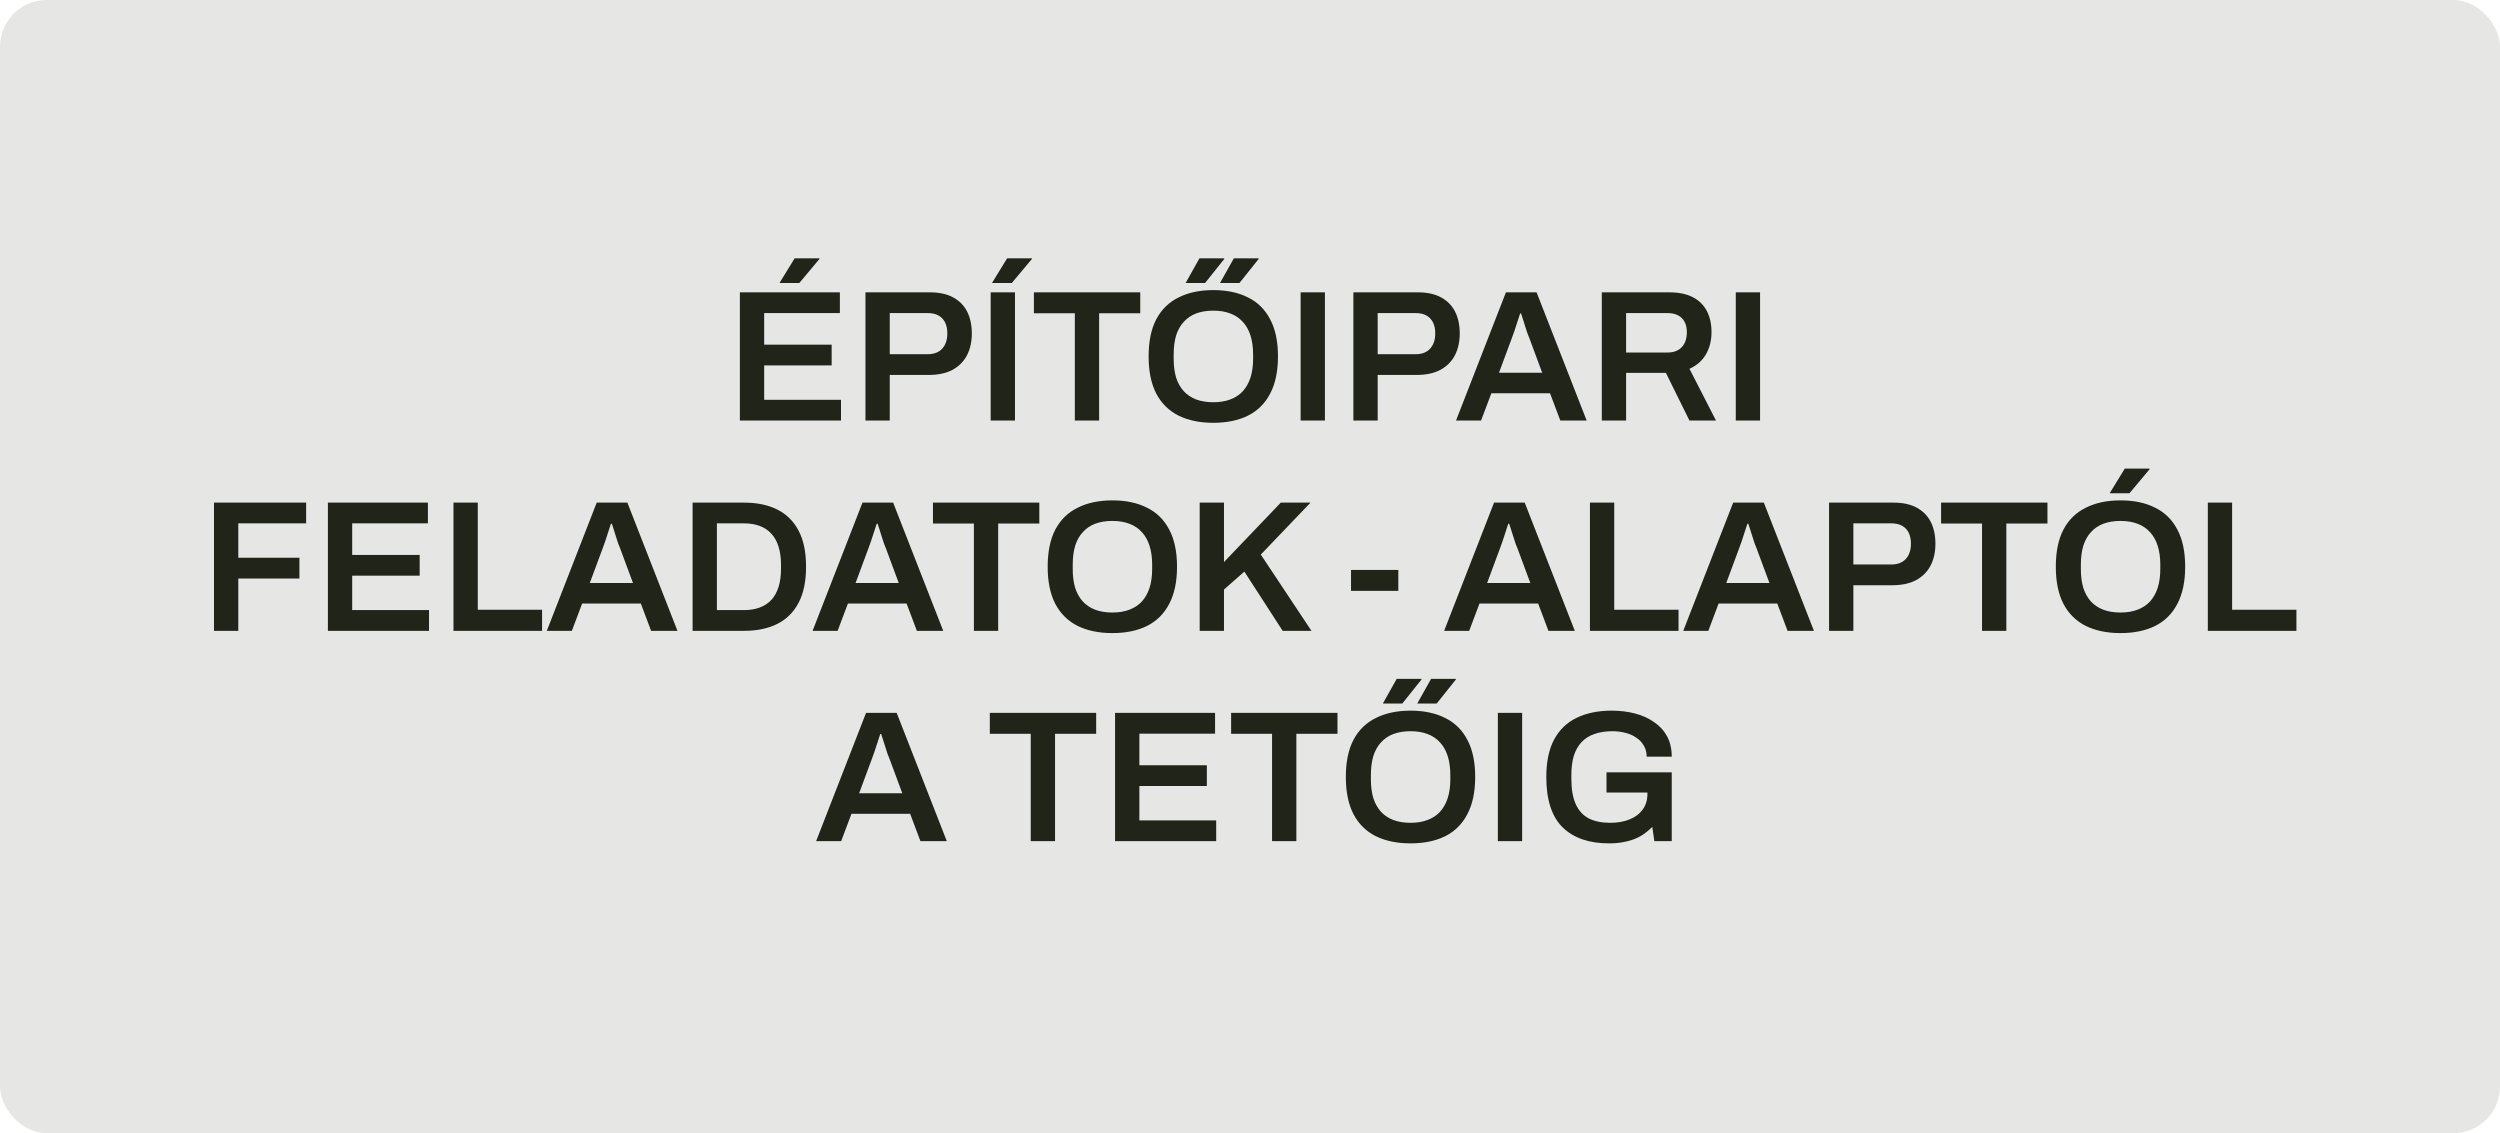
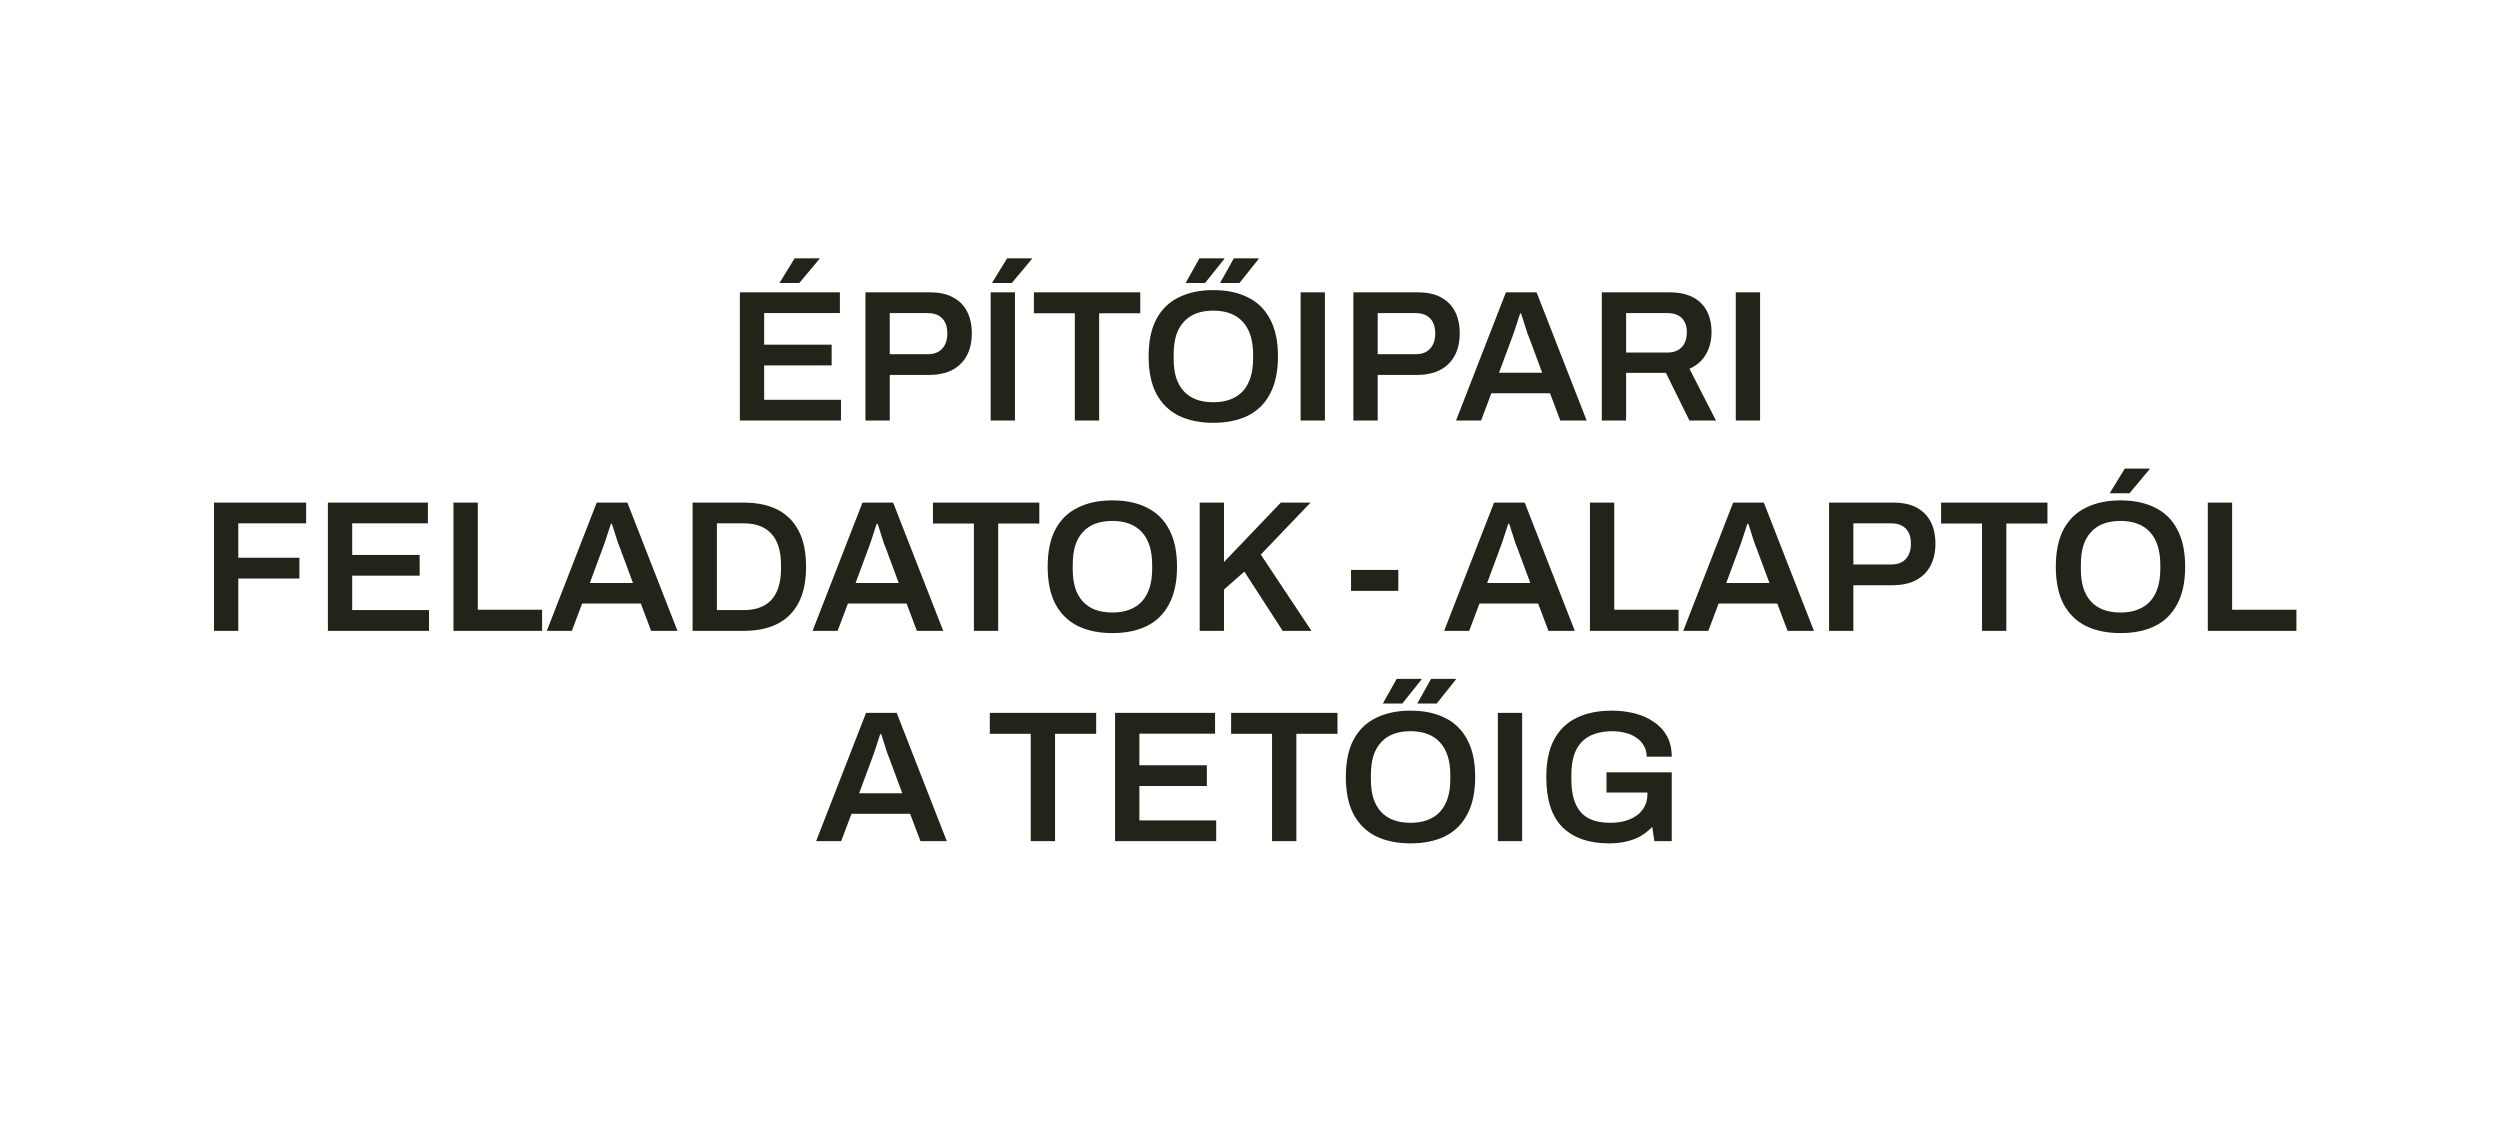
<svg xmlns="http://www.w3.org/2000/svg" width="214" height="97" viewBox="0 0 214 97" fill="none">
-   <rect width="214" height="97" rx="4" fill="#212418" fill-opacity="0.11" />
  <path d="M63.333 36V25.024H71.893V26.8H65.413V29.504H71.189V31.28H65.413V34.224H71.989V36H63.333ZM66.725 24.224L68.021 22.112H70.133L70.149 22.16L68.421 24.224H66.725ZM74.083 36V25.024H79.587C80.398 25.024 81.064 25.168 81.587 25.456C82.121 25.744 82.52 26.149 82.787 26.672C83.054 27.195 83.187 27.819 83.187 28.544C83.187 29.259 83.049 29.883 82.771 30.416C82.494 30.949 82.078 31.365 81.523 31.664C80.979 31.952 80.296 32.096 79.475 32.096H76.163V36H74.083ZM76.163 30.32H79.411C79.945 30.32 80.355 30.165 80.643 29.856C80.942 29.536 81.091 29.099 81.091 28.544C81.091 28.171 81.027 27.856 80.899 27.6C80.771 27.344 80.585 27.147 80.339 27.008C80.094 26.869 79.784 26.8 79.411 26.8H76.163V30.32ZM84.802 36V25.024H86.882V36H84.802ZM84.914 24.224L86.21 22.112H88.322L88.338 22.16L86.61 24.224H84.914ZM92.006 36V26.816H88.502V25.024H97.606V26.816H94.086V36H92.006ZM103.858 36.192C102.716 36.192 101.73 35.989 100.898 35.584C100.066 35.168 99.426 34.539 98.978 33.696C98.54 32.853 98.322 31.792 98.322 30.512C98.322 29.221 98.54 28.16 98.978 27.328C99.426 26.485 100.066 25.861 100.898 25.456C101.73 25.04 102.716 24.832 103.858 24.832C105.01 24.832 105.996 25.04 106.818 25.456C107.65 25.861 108.284 26.485 108.722 27.328C109.17 28.16 109.394 29.221 109.394 30.512C109.394 31.792 109.17 32.853 108.722 33.696C108.284 34.539 107.65 35.168 106.818 35.584C105.996 35.989 105.01 36.192 103.858 36.192ZM103.858 34.432C104.412 34.432 104.898 34.352 105.314 34.192C105.74 34.032 106.098 33.797 106.386 33.488C106.674 33.168 106.892 32.779 107.042 32.32C107.191 31.851 107.266 31.312 107.266 30.704V30.352C107.266 29.733 107.191 29.189 107.042 28.72C106.892 28.251 106.674 27.861 106.386 27.552C106.098 27.232 105.74 26.992 105.314 26.832C104.898 26.672 104.412 26.592 103.858 26.592C103.303 26.592 102.812 26.672 102.386 26.832C101.97 26.992 101.618 27.232 101.33 27.552C101.042 27.861 100.823 28.251 100.674 28.72C100.535 29.189 100.466 29.733 100.466 30.352V30.704C100.466 31.312 100.535 31.851 100.674 32.32C100.823 32.779 101.042 33.168 101.33 33.488C101.618 33.797 101.97 34.032 102.386 34.192C102.812 34.352 103.303 34.432 103.858 34.432ZM104.434 24.224L105.618 22.112H107.73L107.746 22.16L106.098 24.224H104.434ZM101.49 24.224L102.674 22.112H104.786L104.802 22.16L103.154 24.224H101.49ZM111.333 36V25.024H113.413V36H111.333ZM115.849 36V25.024H121.353C122.163 25.024 122.83 25.168 123.353 25.456C123.886 25.744 124.286 26.149 124.553 26.672C124.819 27.195 124.953 27.819 124.953 28.544C124.953 29.259 124.814 29.883 124.537 30.416C124.259 30.949 123.843 31.365 123.289 31.664C122.745 31.952 122.062 32.096 121.241 32.096H117.929V36H115.849ZM117.929 30.32H121.177C121.71 30.32 122.121 30.165 122.409 29.856C122.707 29.536 122.857 29.099 122.857 28.544C122.857 28.171 122.793 27.856 122.665 27.6C122.537 27.344 122.35 27.147 122.105 27.008C121.859 26.869 121.55 26.8 121.177 26.8H117.929V30.32ZM124.635 36L128.907 25.024H131.531L135.819 36H133.563L132.683 33.664H127.659L126.779 36H124.635ZM128.315 31.904H132.011L130.907 28.928C130.864 28.821 130.811 28.688 130.747 28.528C130.693 28.357 130.635 28.176 130.571 27.984C130.507 27.781 130.443 27.579 130.379 27.376C130.315 27.173 130.256 26.992 130.203 26.832H130.123C130.059 27.045 129.979 27.291 129.883 27.568C129.797 27.845 129.712 28.107 129.627 28.352C129.541 28.597 129.472 28.789 129.419 28.928L128.315 31.904ZM137.114 36V25.024H142.89C143.701 25.024 144.373 25.163 144.906 25.44C145.44 25.717 145.84 26.112 146.106 26.624C146.373 27.136 146.506 27.739 146.506 28.432C146.506 29.147 146.346 29.781 146.026 30.336C145.706 30.88 145.237 31.291 144.618 31.568L146.89 36H144.618L142.602 31.92H139.194V36H137.114ZM139.194 30.176H142.73C143.264 30.176 143.674 30.021 143.962 29.712C144.25 29.403 144.394 28.976 144.394 28.432C144.394 28.08 144.33 27.787 144.202 27.552C144.074 27.307 143.888 27.12 143.642 26.992C143.397 26.864 143.093 26.8 142.73 26.8H139.194V30.176ZM148.583 36V25.024H150.663V36H148.583ZM18.318 54V43.024H26.206V44.8H20.398V47.744H25.63V49.52H20.398V54H18.318ZM28.068 54V43.024H36.628V44.8H30.148V47.504H35.924V49.28H30.148V52.224H36.724V54H28.068ZM38.818 54V43.024H40.898V52.192H46.402V54H38.818ZM46.807 54L51.079 43.024H53.703L57.991 54H55.735L54.855 51.664H49.831L48.951 54H46.807ZM50.487 49.904H54.183L53.079 46.928C53.036 46.821 52.983 46.688 52.919 46.528C52.865 46.357 52.807 46.176 52.743 45.984C52.679 45.781 52.615 45.579 52.551 45.376C52.487 45.173 52.428 44.992 52.375 44.832H52.295C52.231 45.045 52.151 45.291 52.055 45.568C51.969 45.845 51.884 46.107 51.799 46.352C51.713 46.597 51.644 46.789 51.591 46.928L50.487 49.904ZM59.286 54V43.024H63.686C64.796 43.024 65.745 43.221 66.534 43.616C67.324 44.011 67.932 44.613 68.358 45.424C68.785 46.224 68.998 47.253 68.998 48.512C68.998 49.76 68.785 50.789 68.358 51.6C67.932 52.411 67.324 53.013 66.534 53.408C65.745 53.803 64.796 54 63.686 54H59.286ZM61.366 52.224H63.686C64.198 52.224 64.652 52.149 65.046 52C65.441 51.851 65.772 51.632 66.038 51.344C66.305 51.045 66.508 50.677 66.646 50.24C66.785 49.792 66.854 49.275 66.854 48.688V48.352C66.854 47.755 66.785 47.237 66.646 46.8C66.508 46.352 66.305 45.984 66.038 45.696C65.772 45.397 65.441 45.173 65.046 45.024C64.652 44.875 64.198 44.8 63.686 44.8H61.366V52.224ZM69.557 54L73.829 43.024H76.453L80.741 54H78.485L77.605 51.664H72.581L71.701 54H69.557ZM73.237 49.904H76.933L75.829 46.928C75.786 46.821 75.733 46.688 75.669 46.528C75.615 46.357 75.557 46.176 75.493 45.984C75.429 45.781 75.365 45.579 75.301 45.376C75.237 45.173 75.178 44.992 75.125 44.832H75.045C74.981 45.045 74.901 45.291 74.805 45.568C74.719 45.845 74.634 46.107 74.549 46.352C74.463 46.597 74.394 46.789 74.341 46.928L73.237 49.904ZM83.365 54V44.816H79.861V43.024H88.965V44.816H85.445V54H83.365ZM95.217 54.192C94.076 54.192 93.089 53.989 92.257 53.584C91.425 53.168 90.785 52.539 90.337 51.696C89.9 50.853 89.681 49.792 89.681 48.512C89.681 47.221 89.9 46.16 90.337 45.328C90.785 44.485 91.425 43.861 92.257 43.456C93.089 43.04 94.076 42.832 95.217 42.832C96.369 42.832 97.356 43.04 98.177 43.456C99.009 43.861 99.644 44.485 100.081 45.328C100.529 46.16 100.753 47.221 100.753 48.512C100.753 49.792 100.529 50.853 100.081 51.696C99.644 52.539 99.009 53.168 98.177 53.584C97.356 53.989 96.369 54.192 95.217 54.192ZM95.217 52.432C95.772 52.432 96.257 52.352 96.673 52.192C97.1 52.032 97.457 51.797 97.745 51.488C98.033 51.168 98.252 50.779 98.401 50.32C98.55 49.851 98.625 49.312 98.625 48.704V48.352C98.625 47.733 98.55 47.189 98.401 46.72C98.252 46.251 98.033 45.861 97.745 45.552C97.457 45.232 97.1 44.992 96.673 44.832C96.257 44.672 95.772 44.592 95.217 44.592C94.662 44.592 94.172 44.672 93.745 44.832C93.329 44.992 92.977 45.232 92.689 45.552C92.401 45.861 92.182 46.251 92.033 46.72C91.894 47.189 91.825 47.733 91.825 48.352V48.704C91.825 49.312 91.894 49.851 92.033 50.32C92.182 50.779 92.401 51.168 92.689 51.488C92.977 51.797 93.329 52.032 93.745 52.192C94.172 52.352 94.662 52.432 95.217 52.432ZM102.693 54V43.024H104.773V48.112L109.637 43.024H112.181L107.925 47.472L112.261 54H109.797L106.517 48.928L104.773 50.464V54H102.693ZM115.648 50.576V48.784H119.696V50.576H115.648ZM123.619 54L127.891 43.024H130.515L134.803 54H132.547L131.667 51.664H126.643L125.763 54H123.619ZM127.299 49.904H130.995L129.891 46.928C129.848 46.821 129.795 46.688 129.731 46.528C129.678 46.357 129.619 46.176 129.555 45.984C129.491 45.781 129.427 45.579 129.363 45.376C129.299 45.173 129.24 44.992 129.187 44.832H129.107C129.043 45.045 128.963 45.291 128.867 45.568C128.782 45.845 128.696 46.107 128.611 46.352C128.526 46.597 128.456 46.789 128.403 46.928L127.299 49.904ZM136.099 54V43.024H138.179V52.192H143.683V54H136.099ZM144.088 54L148.36 43.024H150.984L155.272 54H153.016L152.136 51.664H147.112L146.232 54H144.088ZM147.768 49.904H151.464L150.36 46.928C150.317 46.821 150.264 46.688 150.2 46.528C150.146 46.357 150.088 46.176 150.024 45.984C149.96 45.781 149.896 45.579 149.832 45.376C149.768 45.173 149.709 44.992 149.656 44.832H149.576C149.512 45.045 149.432 45.291 149.336 45.568C149.25 45.845 149.165 46.107 149.08 46.352C148.994 46.597 148.925 46.789 148.872 46.928L147.768 49.904ZM156.568 54V43.024H162.072C162.882 43.024 163.549 43.168 164.072 43.456C164.605 43.744 165.005 44.149 165.272 44.672C165.538 45.195 165.672 45.819 165.672 46.544C165.672 47.259 165.533 47.883 165.256 48.416C164.978 48.949 164.562 49.365 164.008 49.664C163.464 49.952 162.781 50.096 161.96 50.096H158.648V54H156.568ZM158.648 48.32H161.896C162.429 48.32 162.84 48.165 163.128 47.856C163.426 47.536 163.576 47.099 163.576 46.544C163.576 46.171 163.512 45.856 163.384 45.6C163.256 45.344 163.069 45.147 162.824 45.008C162.578 44.869 162.269 44.8 161.896 44.8H158.648V48.32ZM169.662 54V44.816H166.158V43.024H175.262V44.816H171.742V54H169.662ZM181.514 54.192C180.372 54.192 179.386 53.989 178.554 53.584C177.722 53.168 177.082 52.539 176.634 51.696C176.196 50.853 175.978 49.792 175.978 48.512C175.978 47.221 176.196 46.16 176.634 45.328C177.082 44.485 177.722 43.861 178.554 43.456C179.386 43.04 180.372 42.832 181.514 42.832C182.666 42.832 183.652 43.04 184.474 43.456C185.306 43.861 185.94 44.485 186.378 45.328C186.826 46.16 187.05 47.221 187.05 48.512C187.05 49.792 186.826 50.853 186.378 51.696C185.94 52.539 185.306 53.168 184.474 53.584C183.652 53.989 182.666 54.192 181.514 54.192ZM181.514 52.432C182.068 52.432 182.554 52.352 182.97 52.192C183.396 52.032 183.754 51.797 184.042 51.488C184.33 51.168 184.548 50.779 184.698 50.32C184.847 49.851 184.922 49.312 184.922 48.704V48.352C184.922 47.733 184.847 47.189 184.698 46.72C184.548 46.251 184.33 45.861 184.042 45.552C183.754 45.232 183.396 44.992 182.97 44.832C182.554 44.672 182.068 44.592 181.514 44.592C180.959 44.592 180.468 44.672 180.042 44.832C179.626 44.992 179.274 45.232 178.986 45.552C178.698 45.861 178.479 46.251 178.33 46.72C178.191 47.189 178.122 47.733 178.122 48.352V48.704C178.122 49.312 178.191 49.851 178.33 50.32C178.479 50.779 178.698 51.168 178.986 51.488C179.274 51.797 179.626 52.032 180.042 52.192C180.468 52.352 180.959 52.432 181.514 52.432ZM180.586 42.224L181.882 40.112H183.994L184.01 40.16L182.282 42.224H180.586ZM188.989 54V43.024H191.069V52.192H196.573V54H188.989ZM69.861 72L74.133 61.024H76.757L81.045 72H78.789L77.909 69.664H72.885L72.005 72H69.861ZM73.541 67.904H77.237L76.133 64.928C76.091 64.821 76.037 64.688 75.973 64.528C75.92 64.357 75.861 64.176 75.797 63.984C75.733 63.781 75.669 63.579 75.605 63.376C75.541 63.173 75.483 62.992 75.429 62.832H75.349C75.285 63.045 75.205 63.291 75.109 63.568C75.024 63.845 74.939 64.107 74.853 64.352C74.768 64.597 74.699 64.789 74.645 64.928L73.541 67.904ZM88.232 72V62.816H84.728V61.024H93.832V62.816H90.312V72H88.232ZM95.45 72V61.024H104.01V62.8H97.53V65.504H103.306V67.28H97.53V70.224H104.106V72H95.45ZM108.888 72V62.816H105.384V61.024H114.488V62.816H110.968V72H108.888ZM120.74 72.192C119.599 72.192 118.612 71.989 117.78 71.584C116.948 71.168 116.308 70.539 115.86 69.696C115.423 68.853 115.204 67.792 115.204 66.512C115.204 65.221 115.423 64.16 115.86 63.328C116.308 62.485 116.948 61.861 117.78 61.456C118.612 61.04 119.599 60.832 120.74 60.832C121.892 60.832 122.879 61.04 123.7 61.456C124.532 61.861 125.167 62.485 125.604 63.328C126.052 64.16 126.276 65.221 126.276 66.512C126.276 67.792 126.052 68.853 125.604 69.696C125.167 70.539 124.532 71.168 123.7 71.584C122.879 71.989 121.892 72.192 120.74 72.192ZM120.74 70.432C121.295 70.432 121.78 70.352 122.196 70.192C122.623 70.032 122.98 69.797 123.268 69.488C123.556 69.168 123.775 68.779 123.924 68.32C124.074 67.851 124.148 67.312 124.148 66.704V66.352C124.148 65.733 124.074 65.189 123.924 64.72C123.775 64.251 123.556 63.861 123.268 63.552C122.98 63.232 122.623 62.992 122.196 62.832C121.78 62.672 121.295 62.592 120.74 62.592C120.186 62.592 119.695 62.672 119.268 62.832C118.852 62.992 118.5 63.232 118.212 63.552C117.924 63.861 117.706 64.251 117.556 64.72C117.418 65.189 117.348 65.733 117.348 66.352V66.704C117.348 67.312 117.418 67.851 117.556 68.32C117.706 68.779 117.924 69.168 118.212 69.488C118.5 69.797 118.852 70.032 119.268 70.192C119.695 70.352 120.186 70.432 120.74 70.432ZM121.316 60.224L122.5 58.112H124.612L124.628 58.16L122.98 60.224H121.316ZM118.372 60.224L119.556 58.112H121.668L121.684 58.16L120.036 60.224H118.372ZM128.216 72V61.024H130.296V72H128.216ZM137.724 72.192C136.028 72.192 134.71 71.739 133.772 70.832C132.833 69.915 132.364 68.475 132.364 66.512C132.364 65.221 132.582 64.16 133.02 63.328C133.468 62.485 134.108 61.861 134.94 61.456C135.782 61.04 136.79 60.832 137.964 60.832C138.668 60.832 139.329 60.912 139.948 61.072C140.566 61.232 141.11 61.477 141.58 61.808C142.06 62.128 142.433 62.533 142.7 63.024C142.966 63.515 143.1 64.096 143.1 64.768H140.956C140.956 64.416 140.876 64.107 140.716 63.84C140.566 63.563 140.353 63.333 140.076 63.152C139.809 62.96 139.5 62.821 139.148 62.736C138.796 62.64 138.422 62.592 138.028 62.592C137.441 62.592 136.924 62.672 136.476 62.832C136.038 62.981 135.67 63.216 135.372 63.536C135.084 63.845 134.865 64.235 134.716 64.704C134.577 65.173 134.508 65.723 134.508 66.352V66.688C134.508 67.552 134.63 68.261 134.876 68.816C135.121 69.371 135.489 69.781 135.98 70.048C136.481 70.304 137.1 70.432 137.836 70.432C138.465 70.432 139.014 70.336 139.484 70.144C139.964 69.952 140.337 69.675 140.604 69.312C140.881 68.939 141.02 68.485 141.02 67.952V67.84H137.516V66.112H143.1V72H141.612L141.436 70.784C141.116 71.104 140.774 71.371 140.412 71.584C140.049 71.787 139.649 71.936 139.212 72.032C138.774 72.139 138.278 72.192 137.724 72.192Z" fill="#212418" />
</svg>